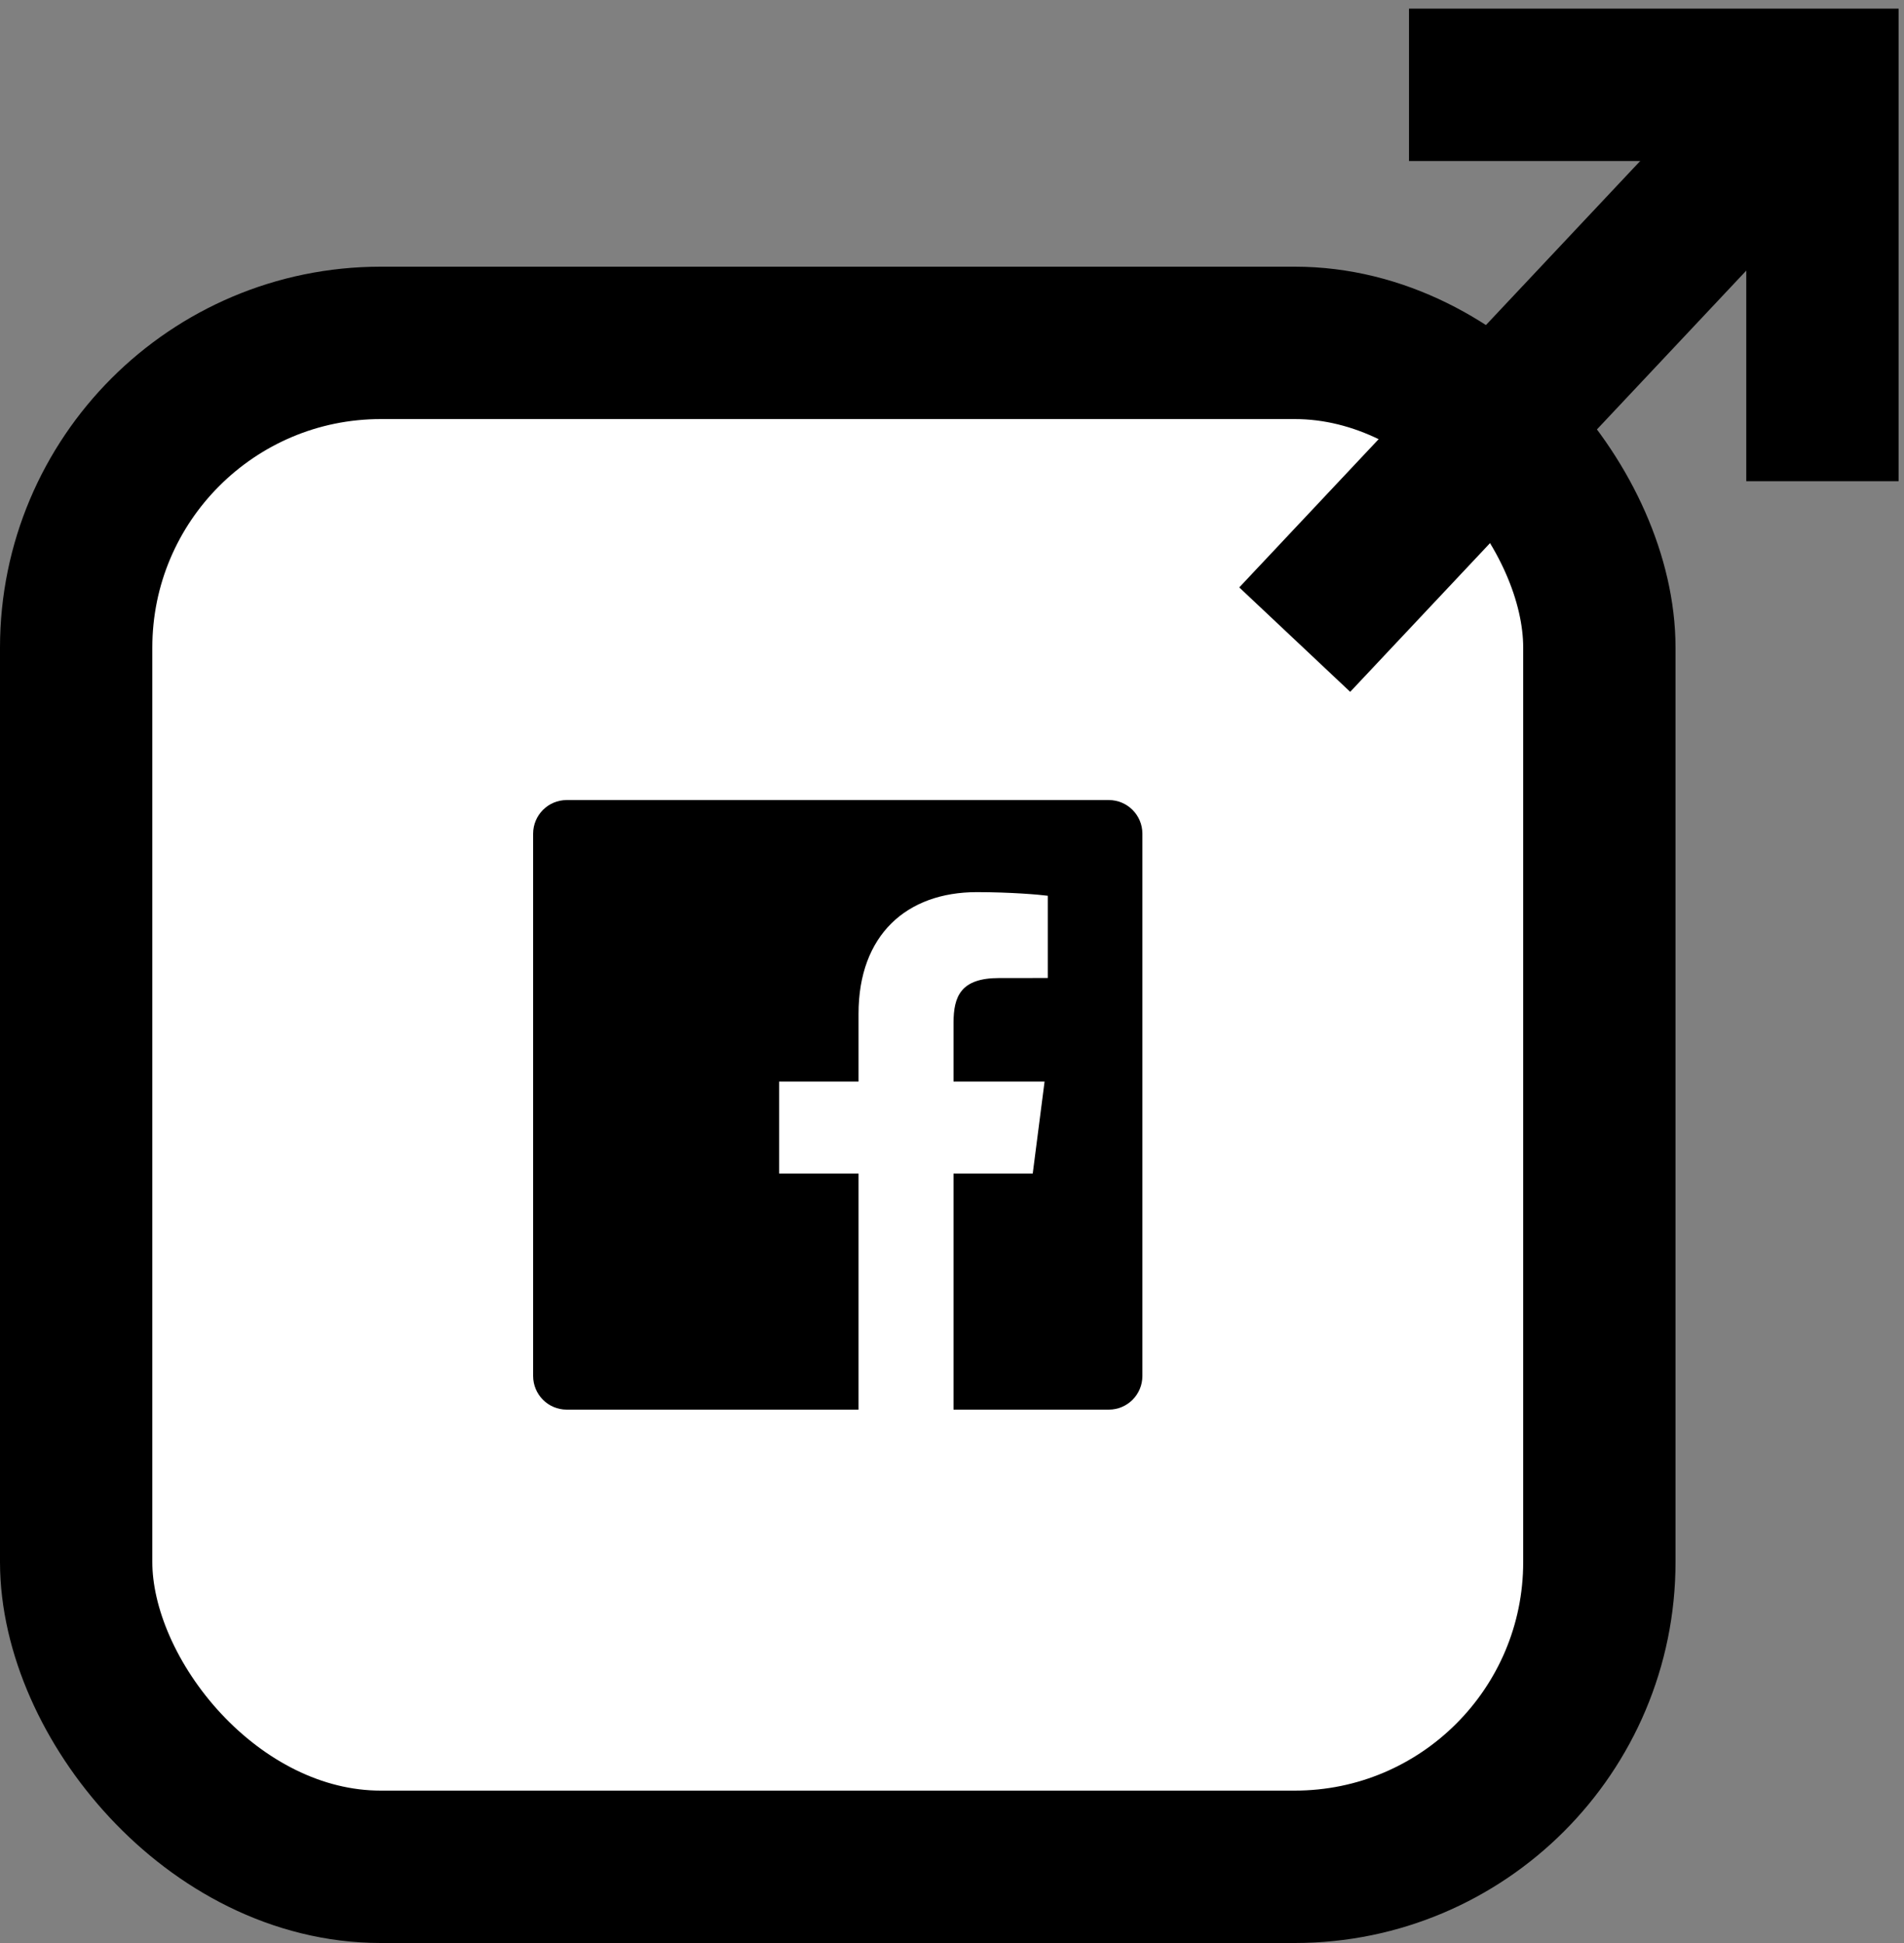
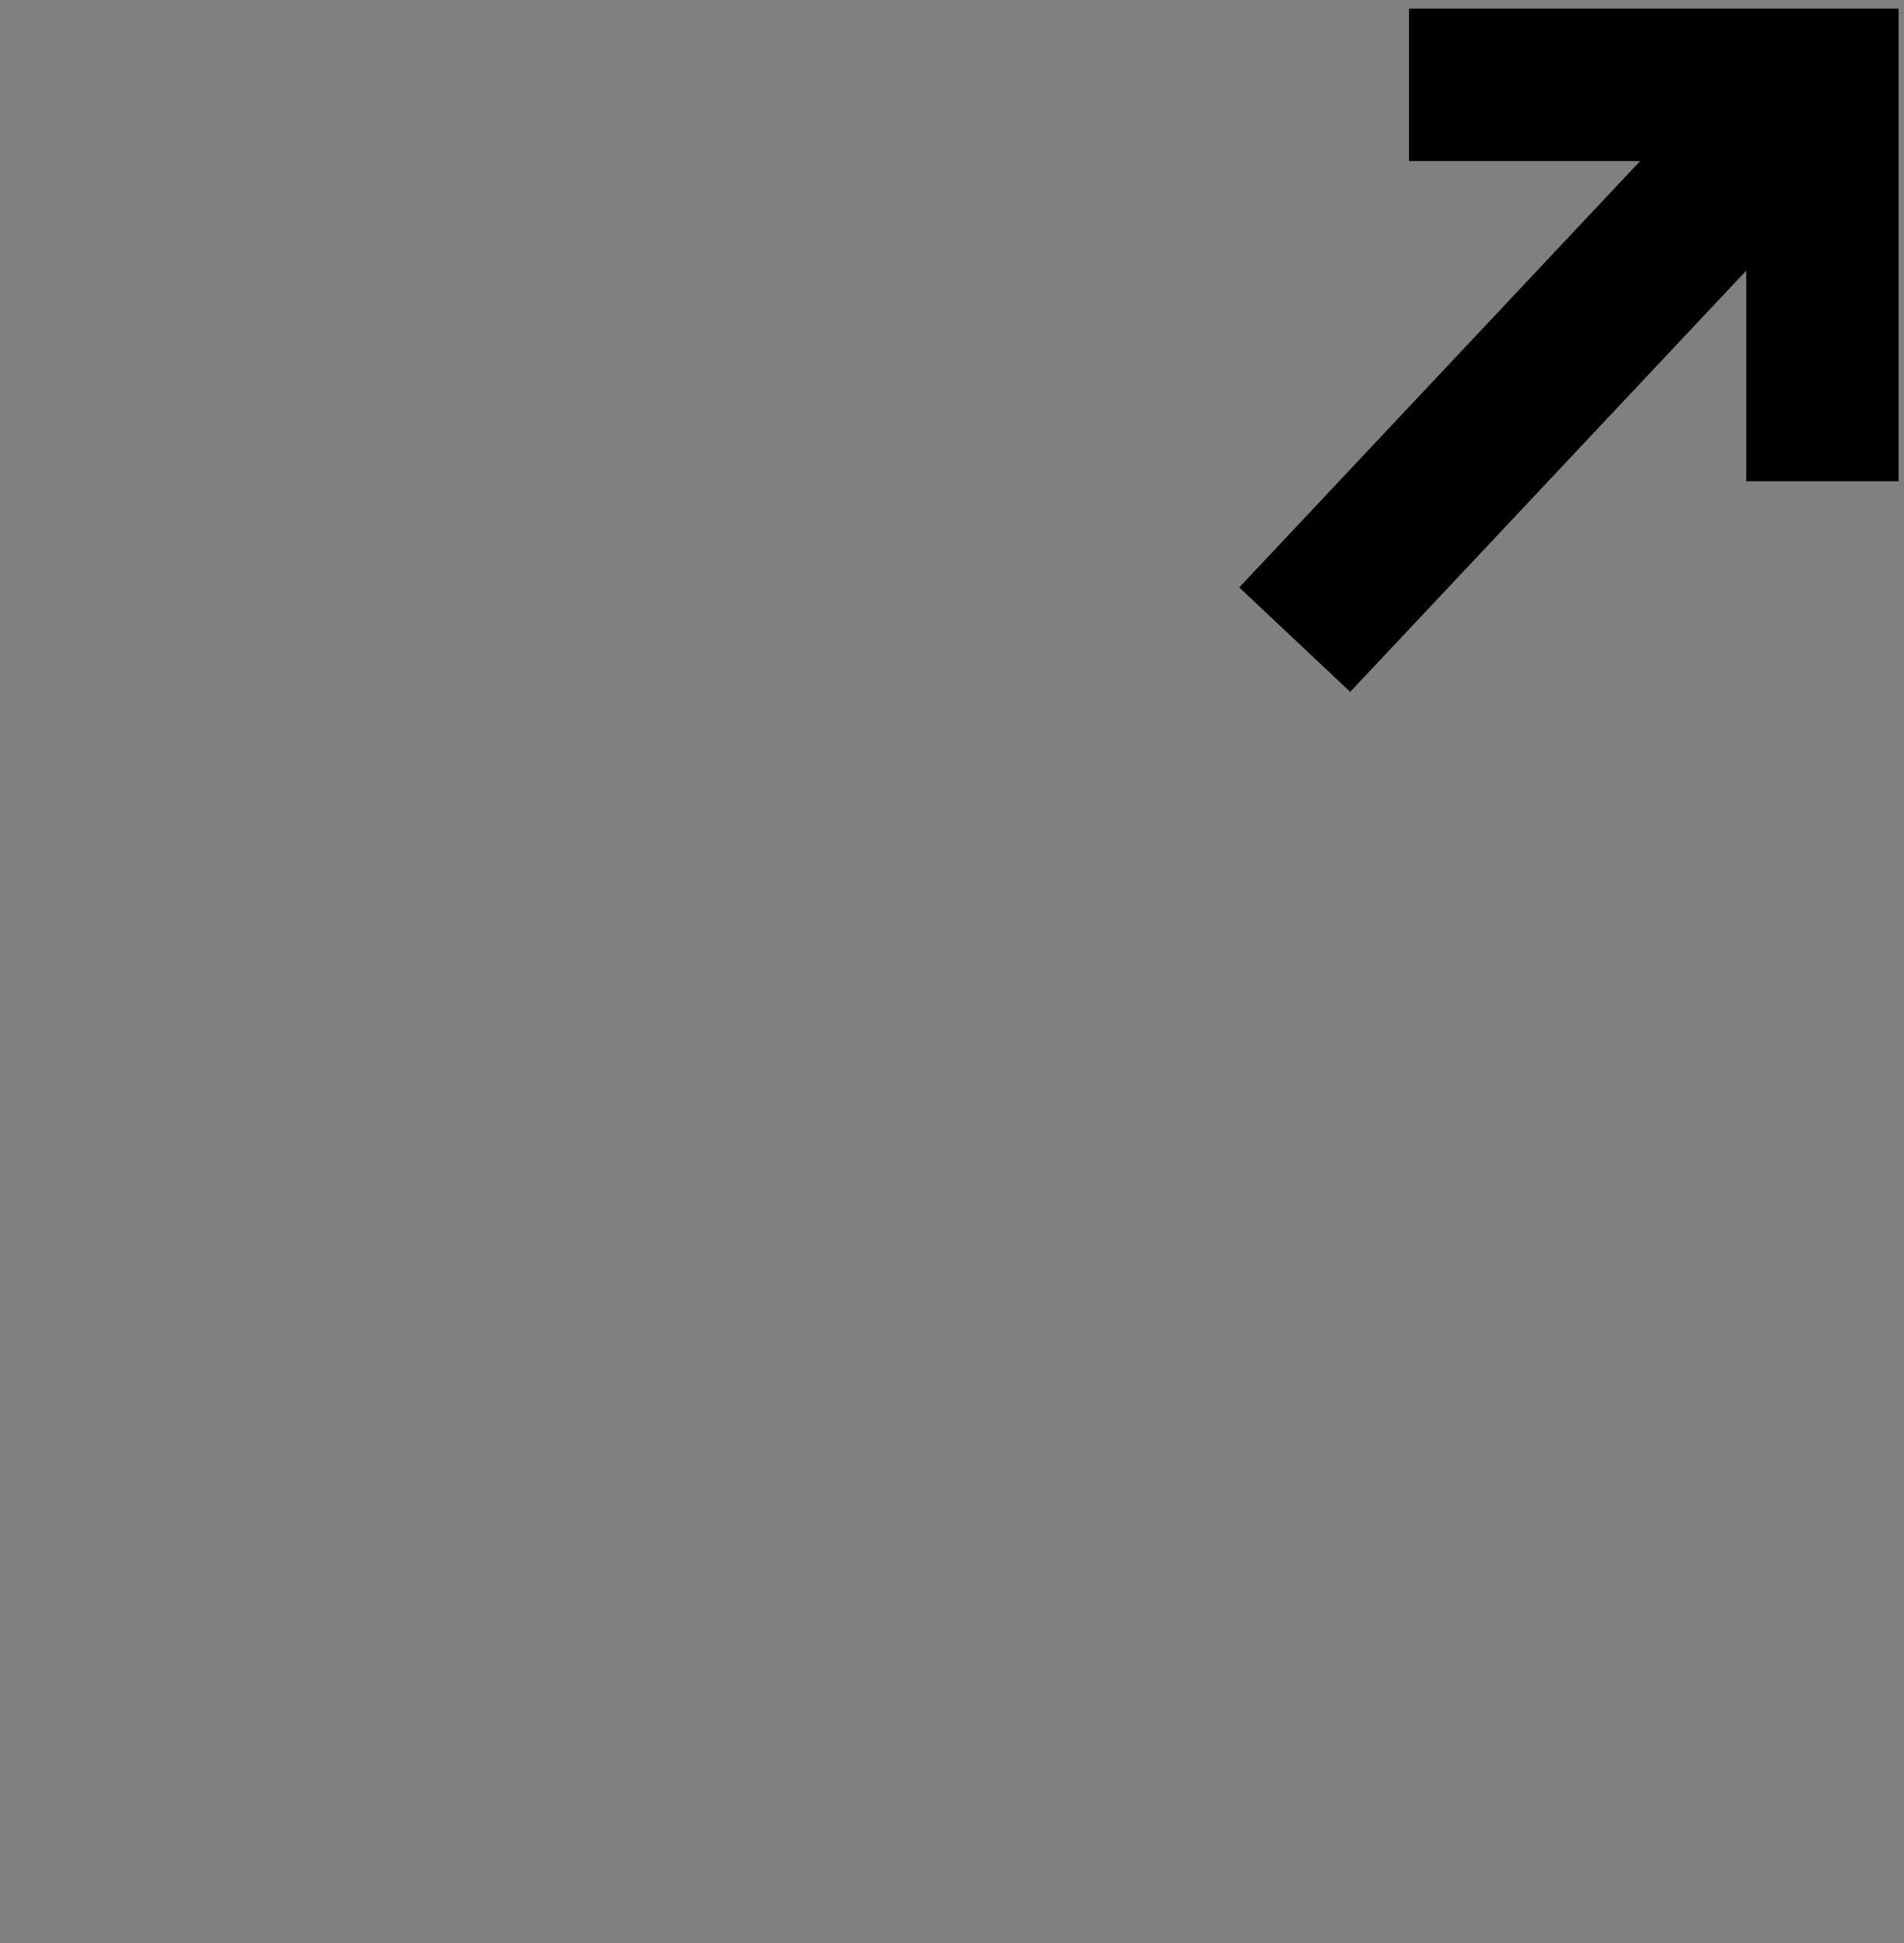
<svg xmlns="http://www.w3.org/2000/svg" width="50px" height="51px" viewBox="0 0 50 51" version="1.1">
  <rect x="0" y="0" width="50" height="51" fill="#808080" stroke="none" />
  <title>Group 3</title>
  <desc>Created with Sketch.</desc>
  <defs />
  <g id="Page-1" stroke="none" stroke-width="1" fill="none" fill-rule="evenodd">
    <g id="Desktop-HD-Copy-2" transform="translate(-1353, -937)">
      <g id="Group-3" transform="translate(1355, 939)">
-         <rect id="Rectangle-Copy-2" stroke="#000000" stroke-width="4" fill="#FFFFFF" x="0" y="7" width="40" height="40" rx="8" />
-         <path d="M27.117,19 L12.883,19 C12.395,19 12,19.395 12,19.883 L12,34.117 C12,34.605 12.395,35 12.883,35 L20.546,35 L20.546,28.804 L18.461,28.804 L18.461,26.389 L20.546,26.389 L20.546,24.608 C20.546,22.542 21.808,21.417 23.652,21.417 C24.535,21.417 25.294,21.482 25.515,21.512 L25.515,23.671 L24.236,23.672 C23.234,23.672 23.04,24.148 23.04,24.848 L23.04,26.389 L25.431,26.389 L25.12,28.804 L23.04,28.804 L23.04,35 L27.117,35 C27.605,35 28,34.605 28,34.117 L28,19.883 C28,19.395 27.605,19 27.117,19" id="Fill-1" fill="#000000" />
        <polyline id="Path-2-Copy-6" stroke="#000000" stroke-width="4" transform="translate(40.429, 5.429) rotate(-270) translate(-40.429, -5.429) " points="35.226 10.857 35.226 -2.27373675e-13 45.631 -2.27373675e-13" />
        <path d="M32,14.789 L44.759,1.226" id="Line-Copy" stroke="#000000" stroke-width="4" fill="#FFFFFF" />
      </g>
    </g>
  </g>
</svg>